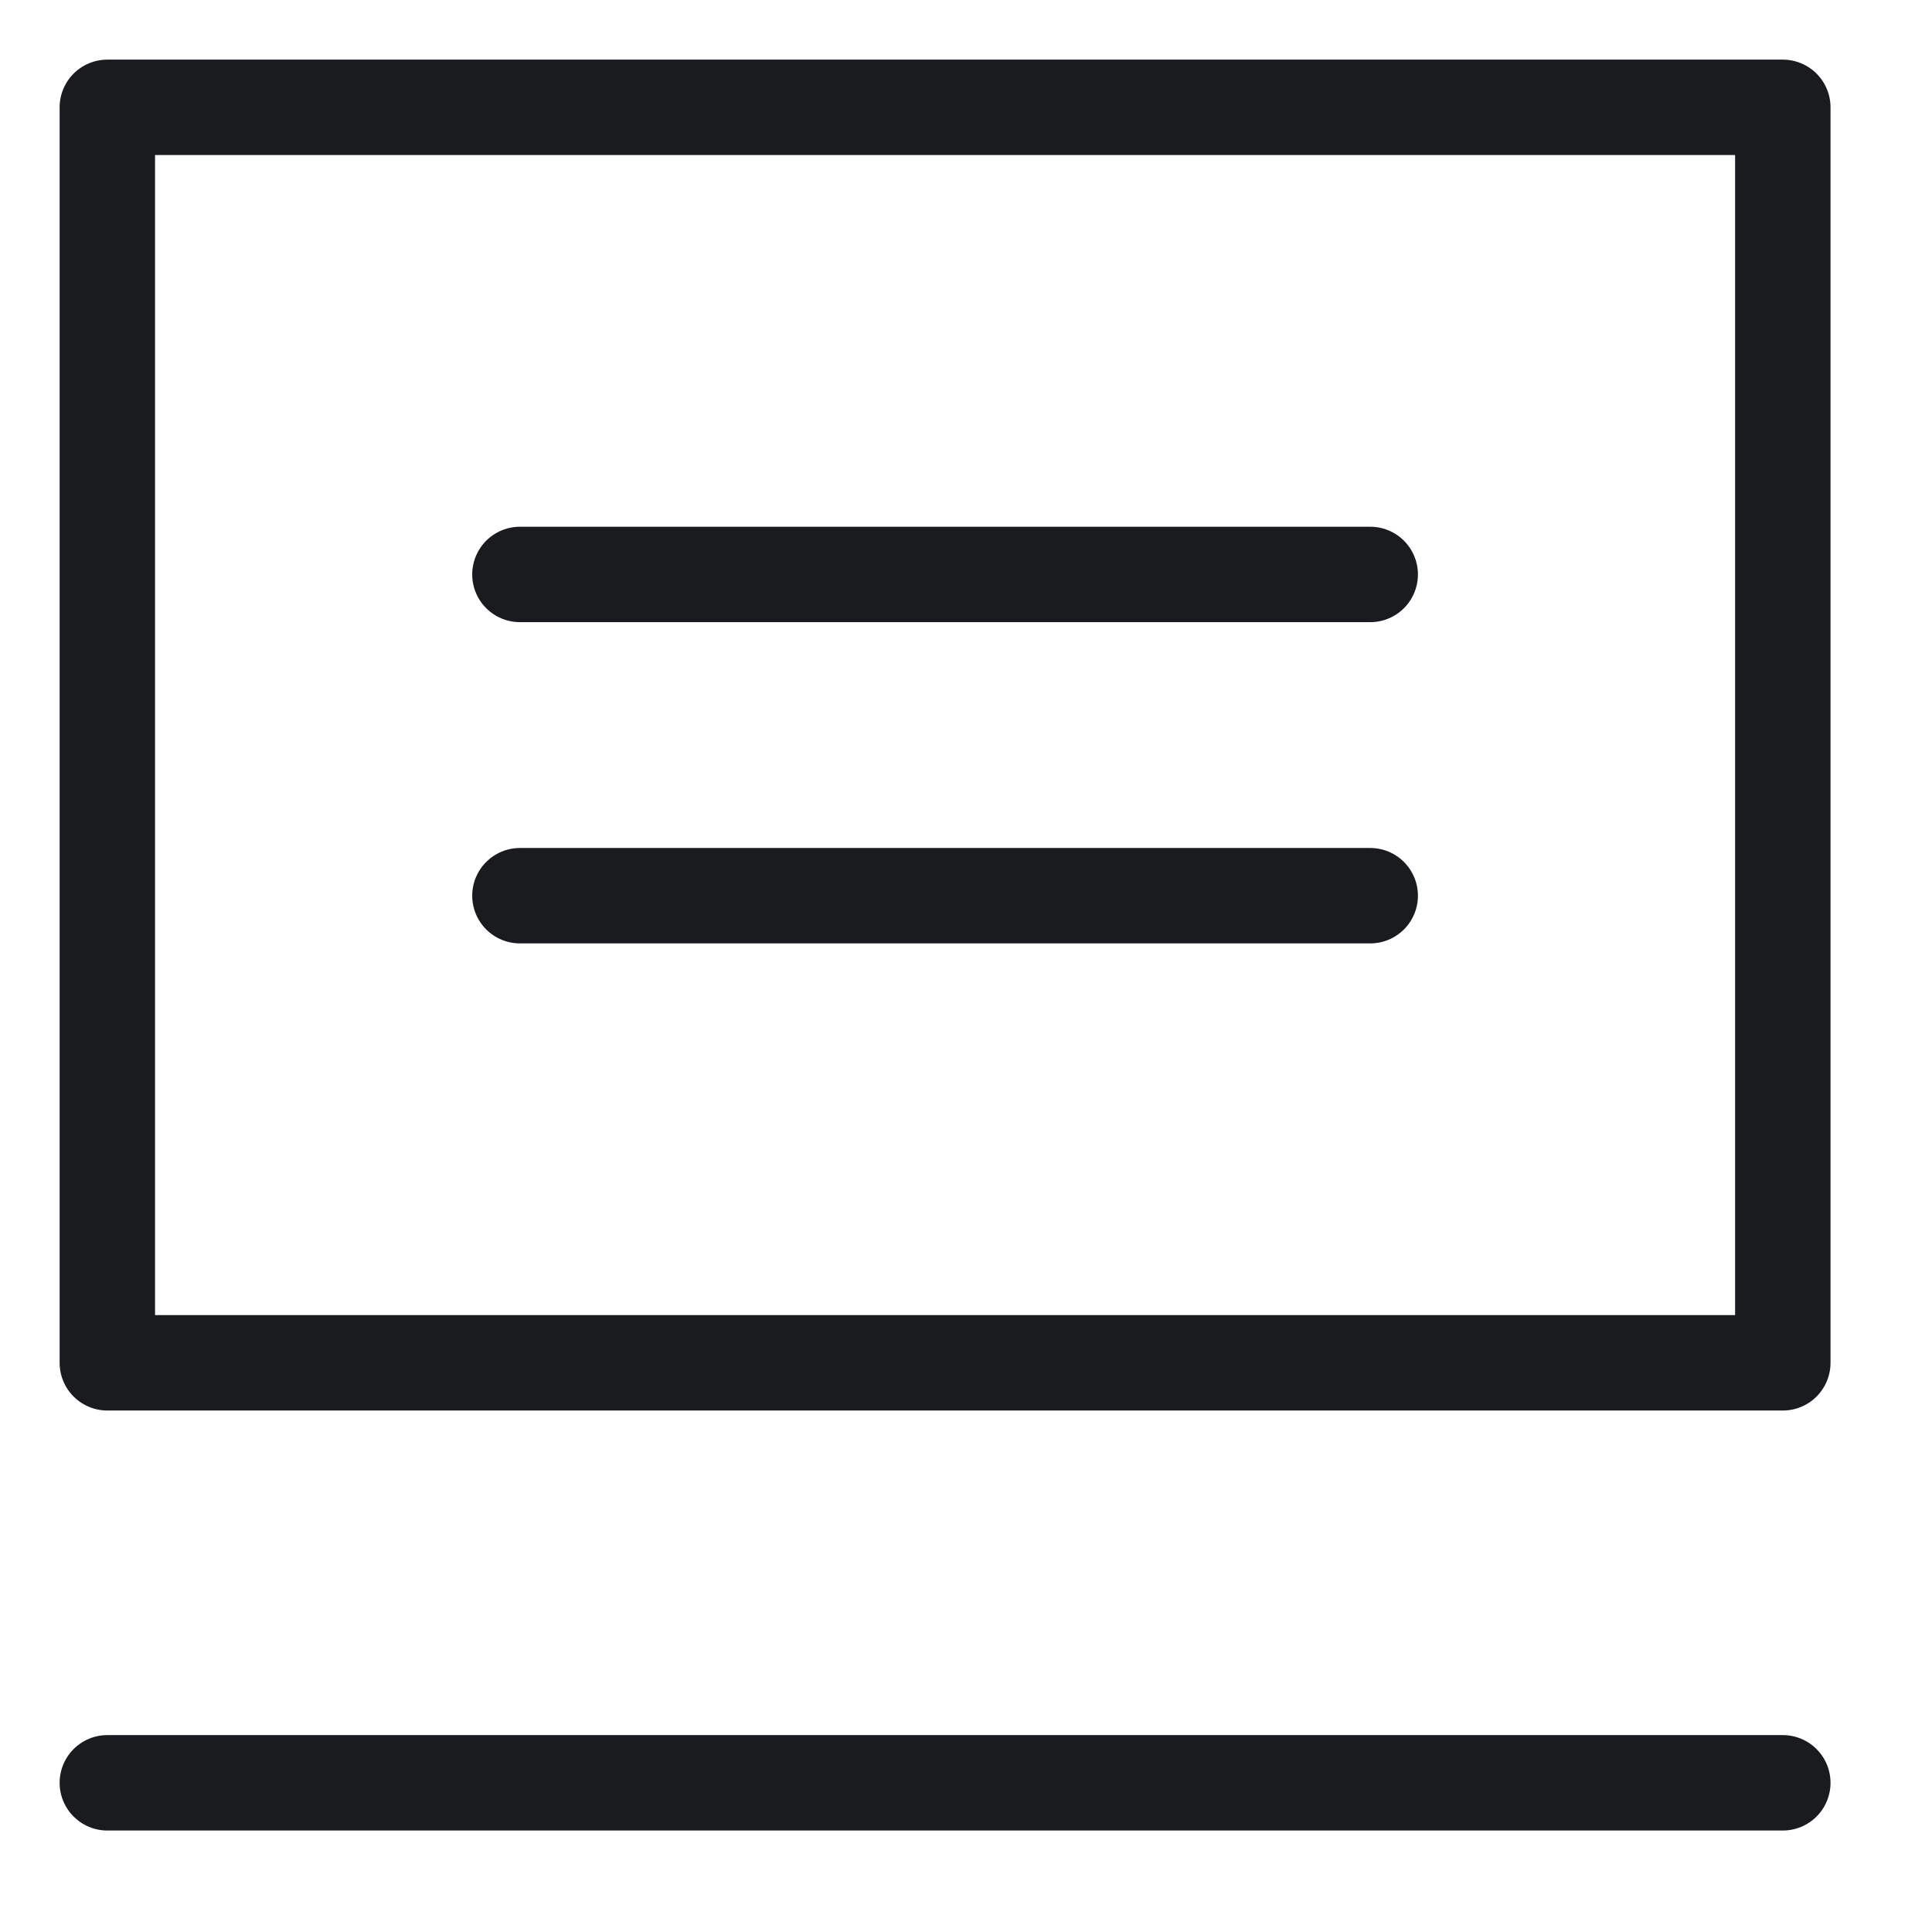
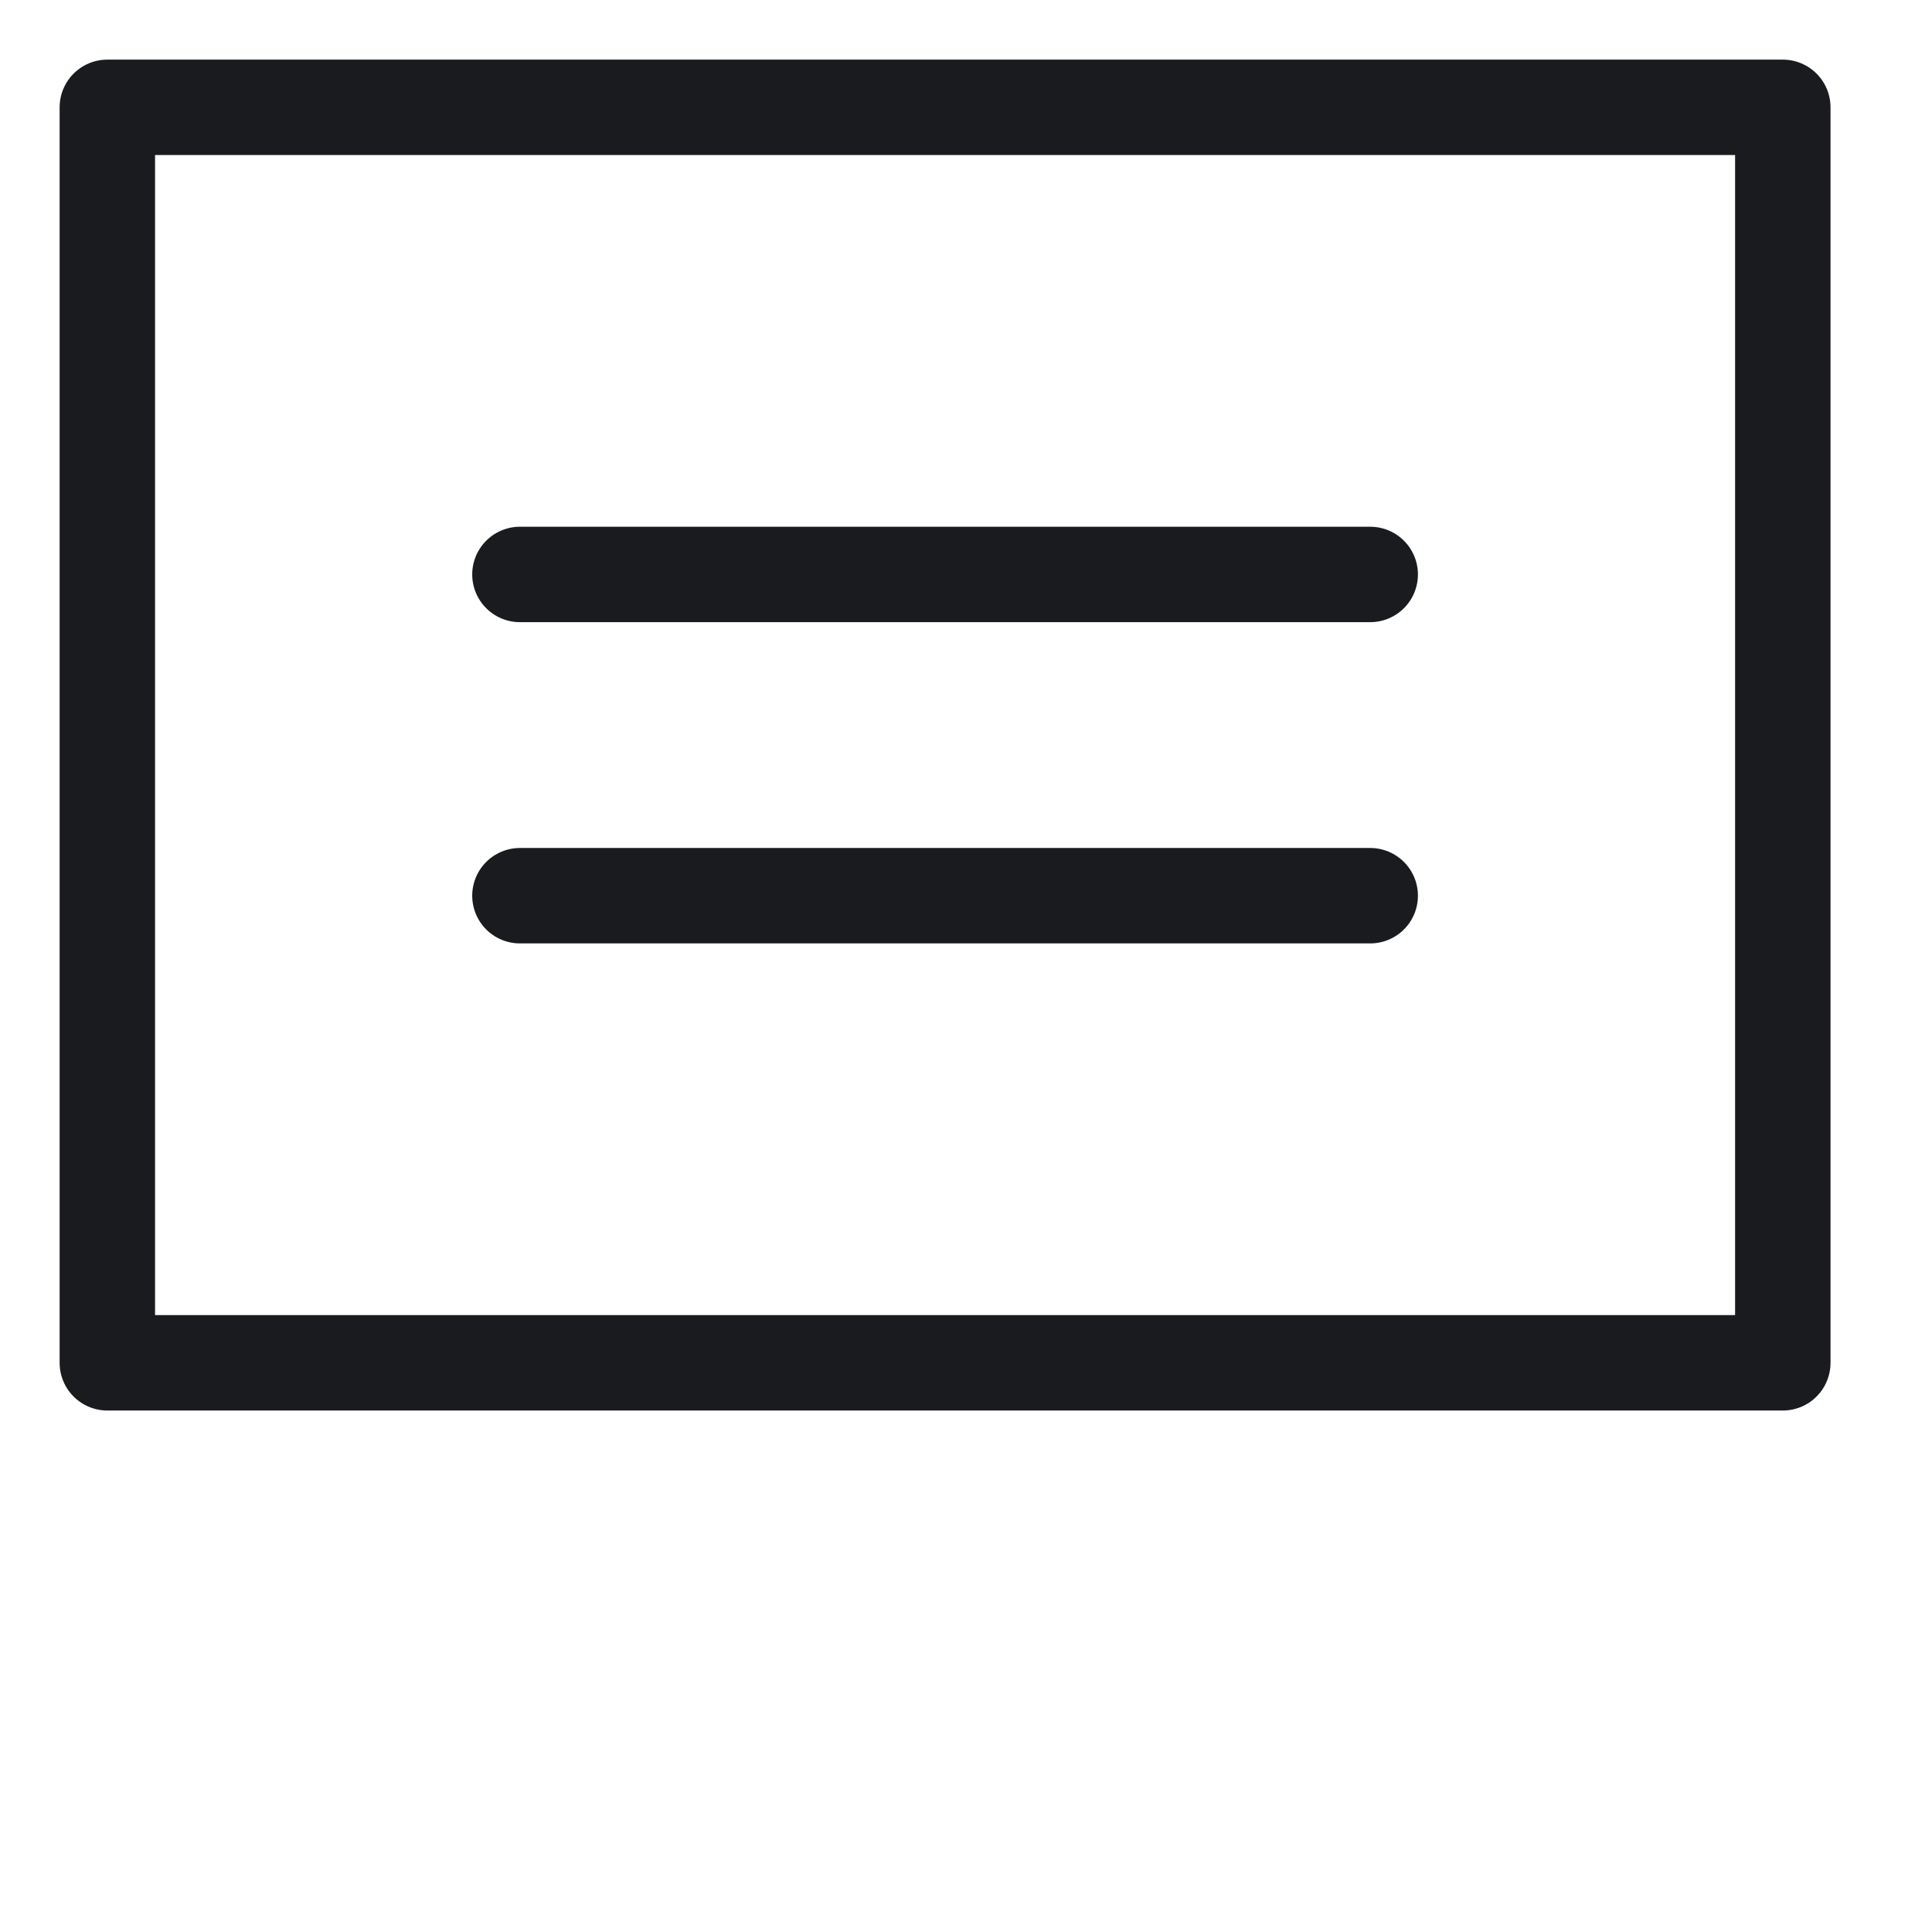
<svg xmlns="http://www.w3.org/2000/svg" width="18px" height="18px" viewBox="0 0 18 18" version="1.1">
  <title>开放平台</title>
  <g id="首页" stroke="none" stroke-width="1" fill="none" fill-rule="evenodd">
    <g id="01-首页" transform="translate(-1853, -3114)">
      <g id="浮动工具" transform="translate(1830, 2842)">
        <g id="开放平台" transform="translate(0, 260)">
          <g transform="translate(23, 12)">
-             <polygon id="Clip-2" fill="#878787" opacity="0" points="-3.55271368e-13 9.9475983e-14 17.78 9.9475983e-14 17.78 17.78 -3.55271368e-13 17.78" />
            <g id="编组-3" transform="translate(1, 1)" stroke="#1A1B1F" stroke-linecap="round" stroke-linejoin="round" stroke-width="0.889">
              <polygon id="Stroke-1" points="3.90243895e-05 11.697 15.61 11.697 15.61 1.97372982e-13 3.90243895e-05 1.97372982e-13" />
              <line x1="3.844" y1="4.352" x2="11.766" y2="4.352" id="Stroke-3" />
              <line x1="3.844" y1="7.345" x2="11.766" y2="7.345" id="Stroke-4" />
-               <line x1="-6.31593543e-13" y1="15.61" x2="15.61" y2="15.61" id="Stroke-5" />
            </g>
          </g>
        </g>
      </g>
    </g>
  </g>
</svg>